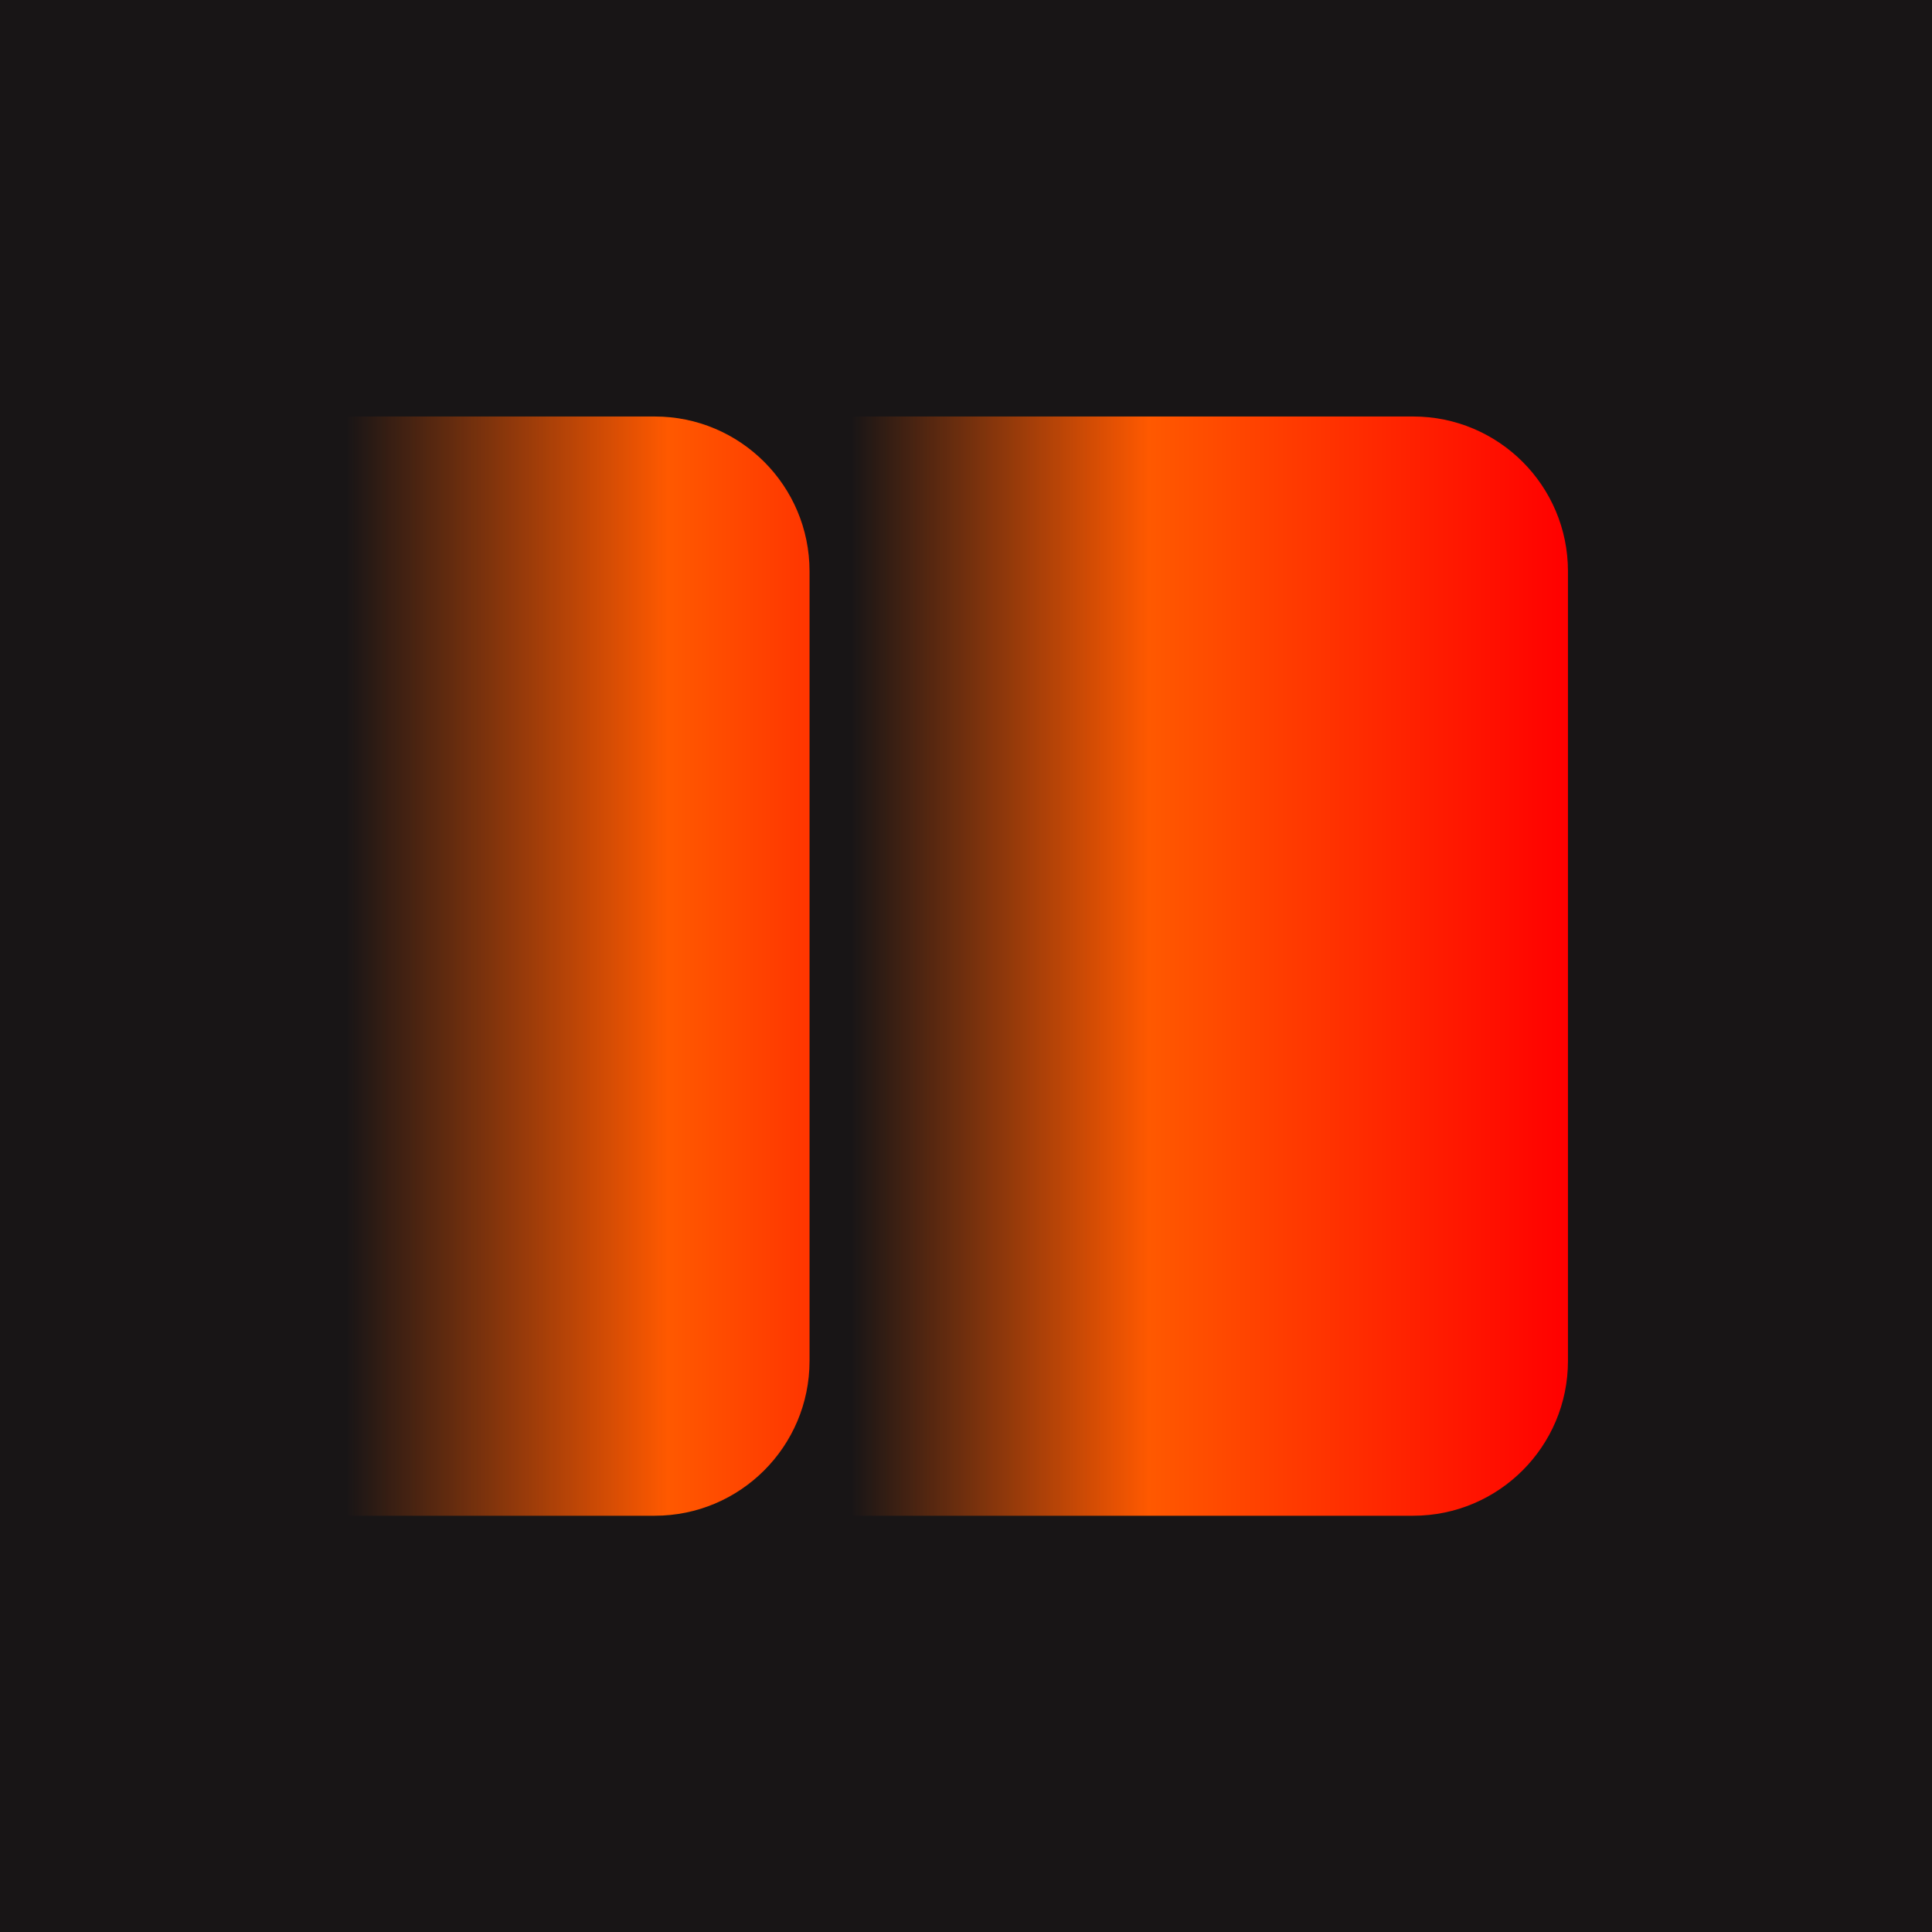
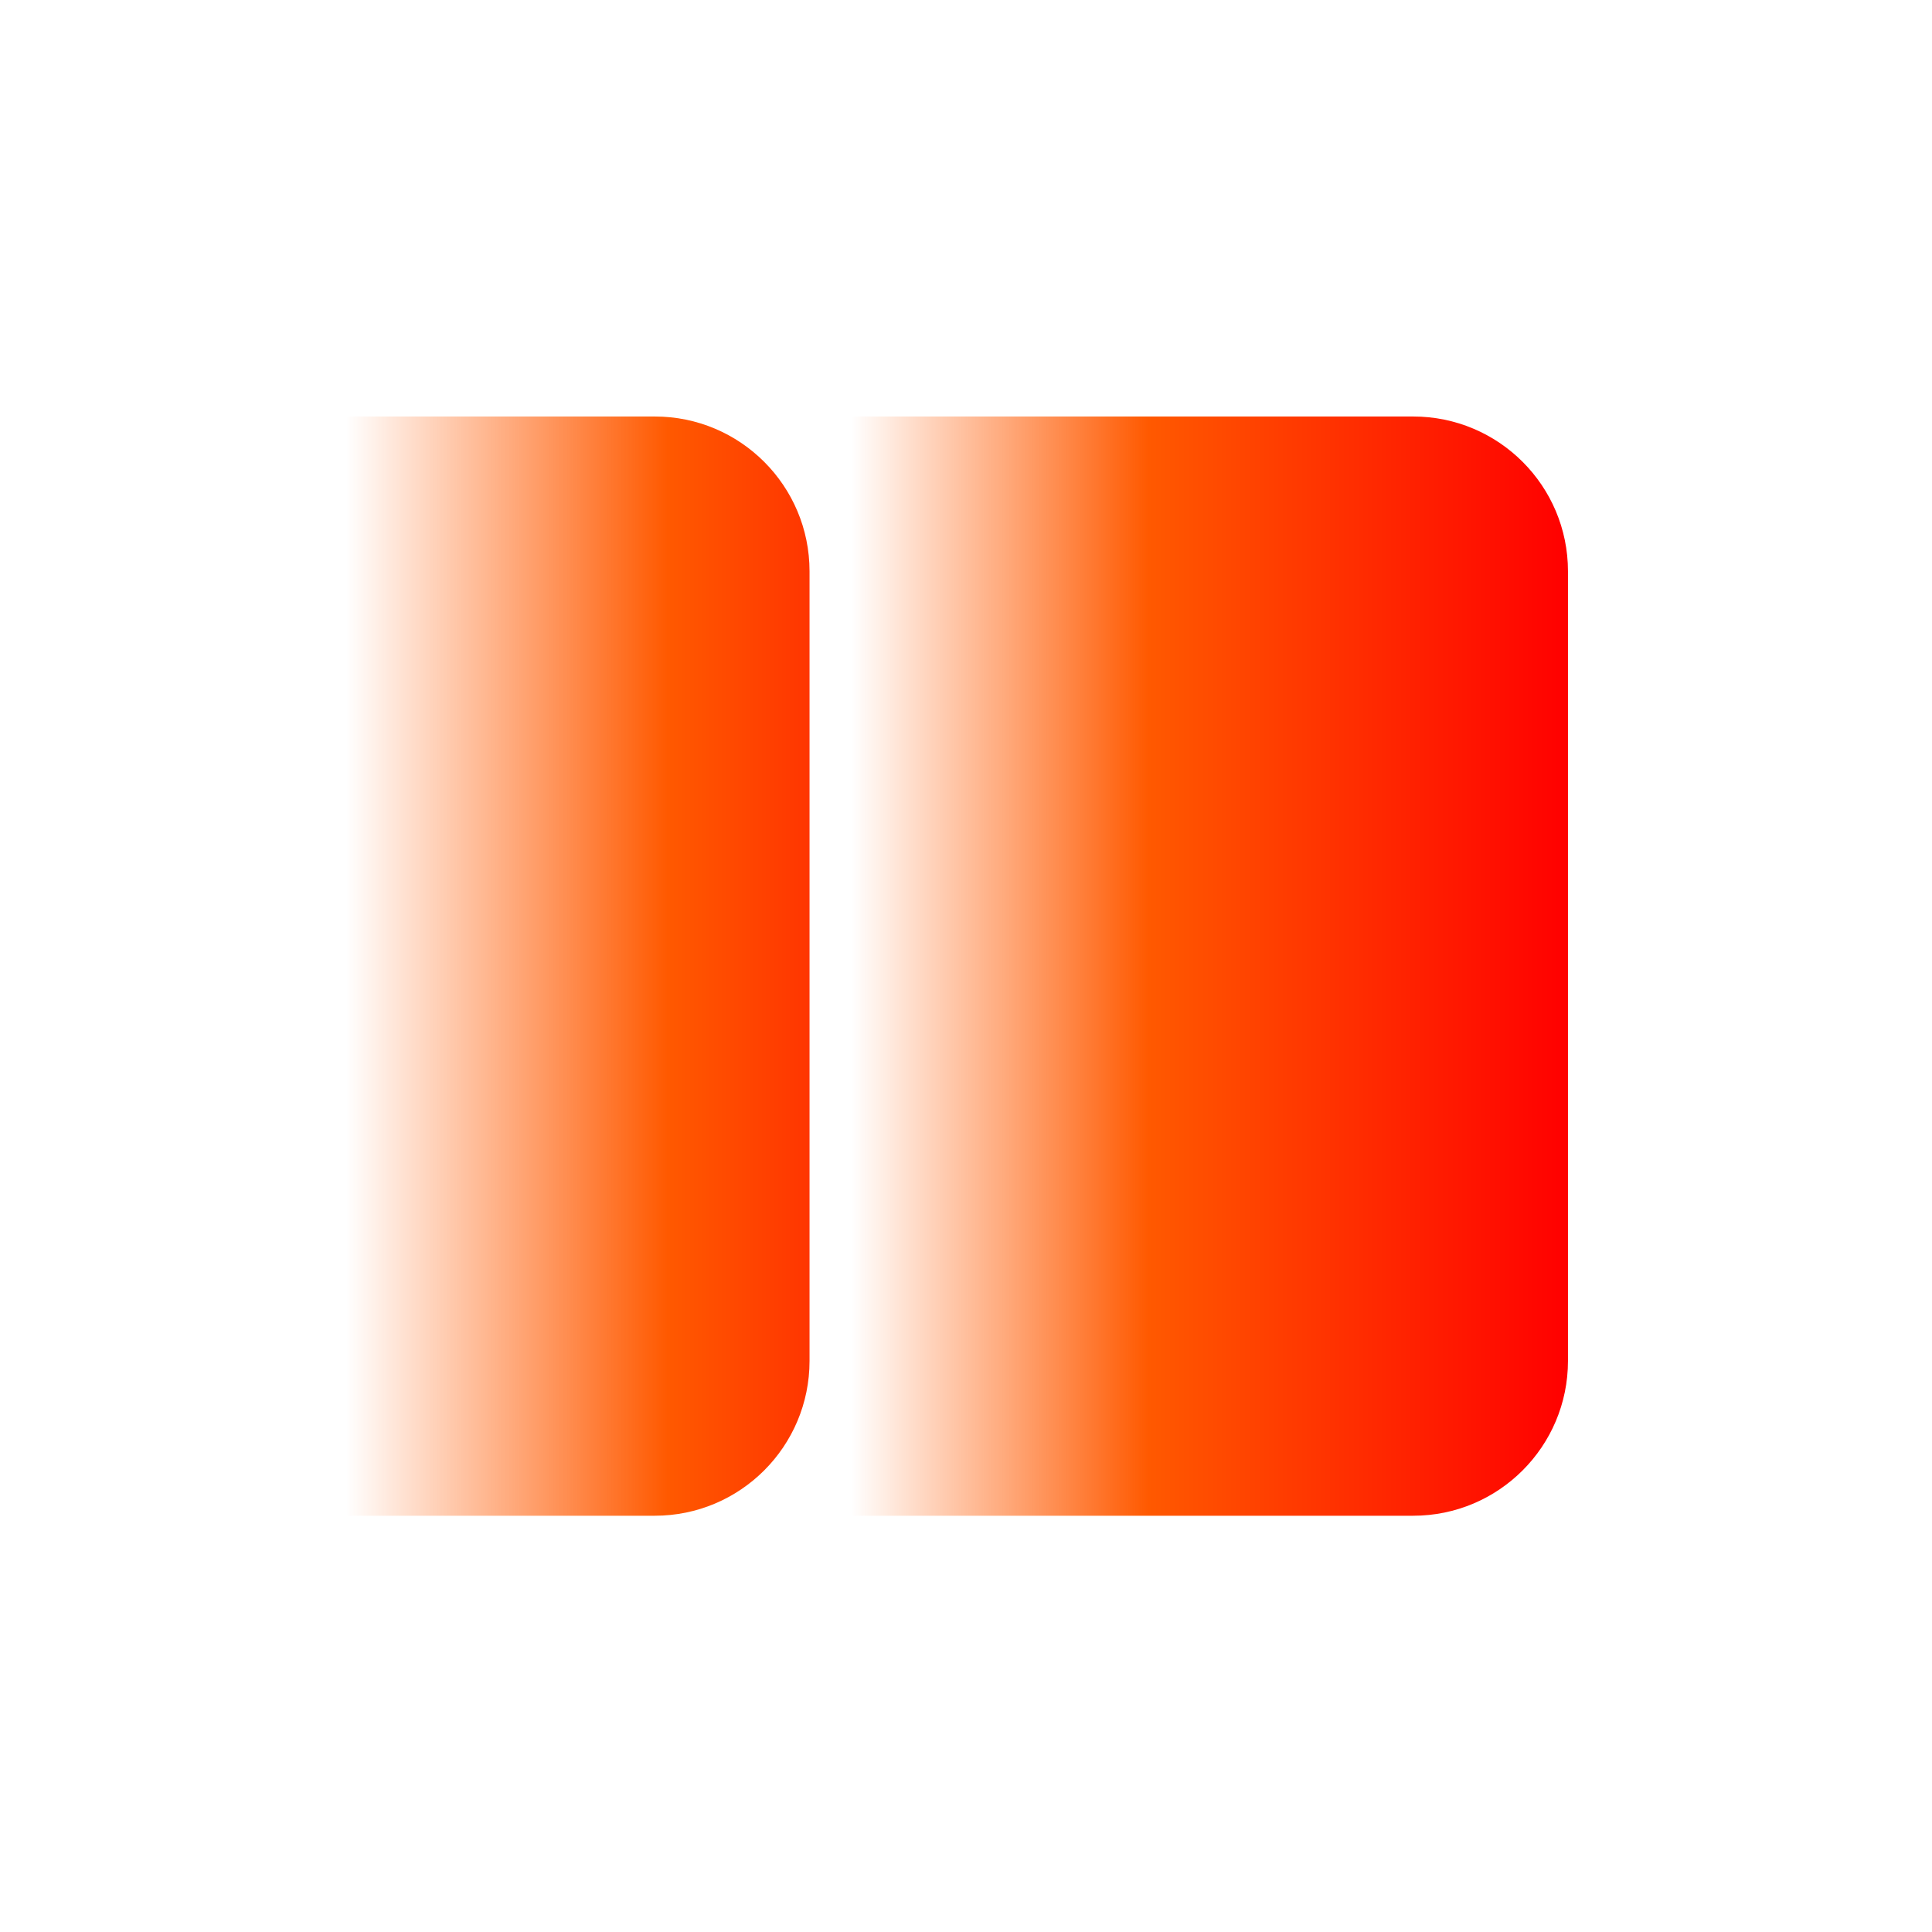
<svg xmlns="http://www.w3.org/2000/svg" version="1.2" viewBox="0 0 128 128" baseProfile="tiny-ps">
  <title>Kinsta Inc</title>
  <desc>Managed Hosting for WordPress</desc>
-   <path fill="#181516" d="M0 0h128v128H0z" />
  <linearGradient id="a" gradientUnits="userSpaceOnUse" x1="103.882" y1="65.992" x2="56.405" y2="65.992">
    <stop offset="0" stop-color="red" />
    <stop offset=".585" stop-color="#FF5900" />
    <stop offset="1" stop-opacity="0" stop-color="#FF5900" />
  </linearGradient>
  <path d="M93.625 27.594H53.621v72.828h40.004c5.665 0 10.257-4.593 10.257-10.258V37.851c0-5.665-4.592-10.257-10.257-10.257" fill="url(#a)" />
  <linearGradient id="b" gradientUnits="userSpaceOnUse" x1="103.148" y1="65.992" x2="6.729" y2="65.992">
    <stop offset=".377" stop-color="#FF0400" />
    <stop offset=".611" stop-color="#FF5900" />
    <stop offset=".832" stop-opacity="0" stop-color="#FF5900" />
  </linearGradient>
  <path d="M43.377 27.594H6.729v72.828h36.648c5.665 0 10.257-4.593 10.257-10.258V37.851c0-5.665-4.592-10.257-10.257-10.257" fill="url(#b)" />
</svg>